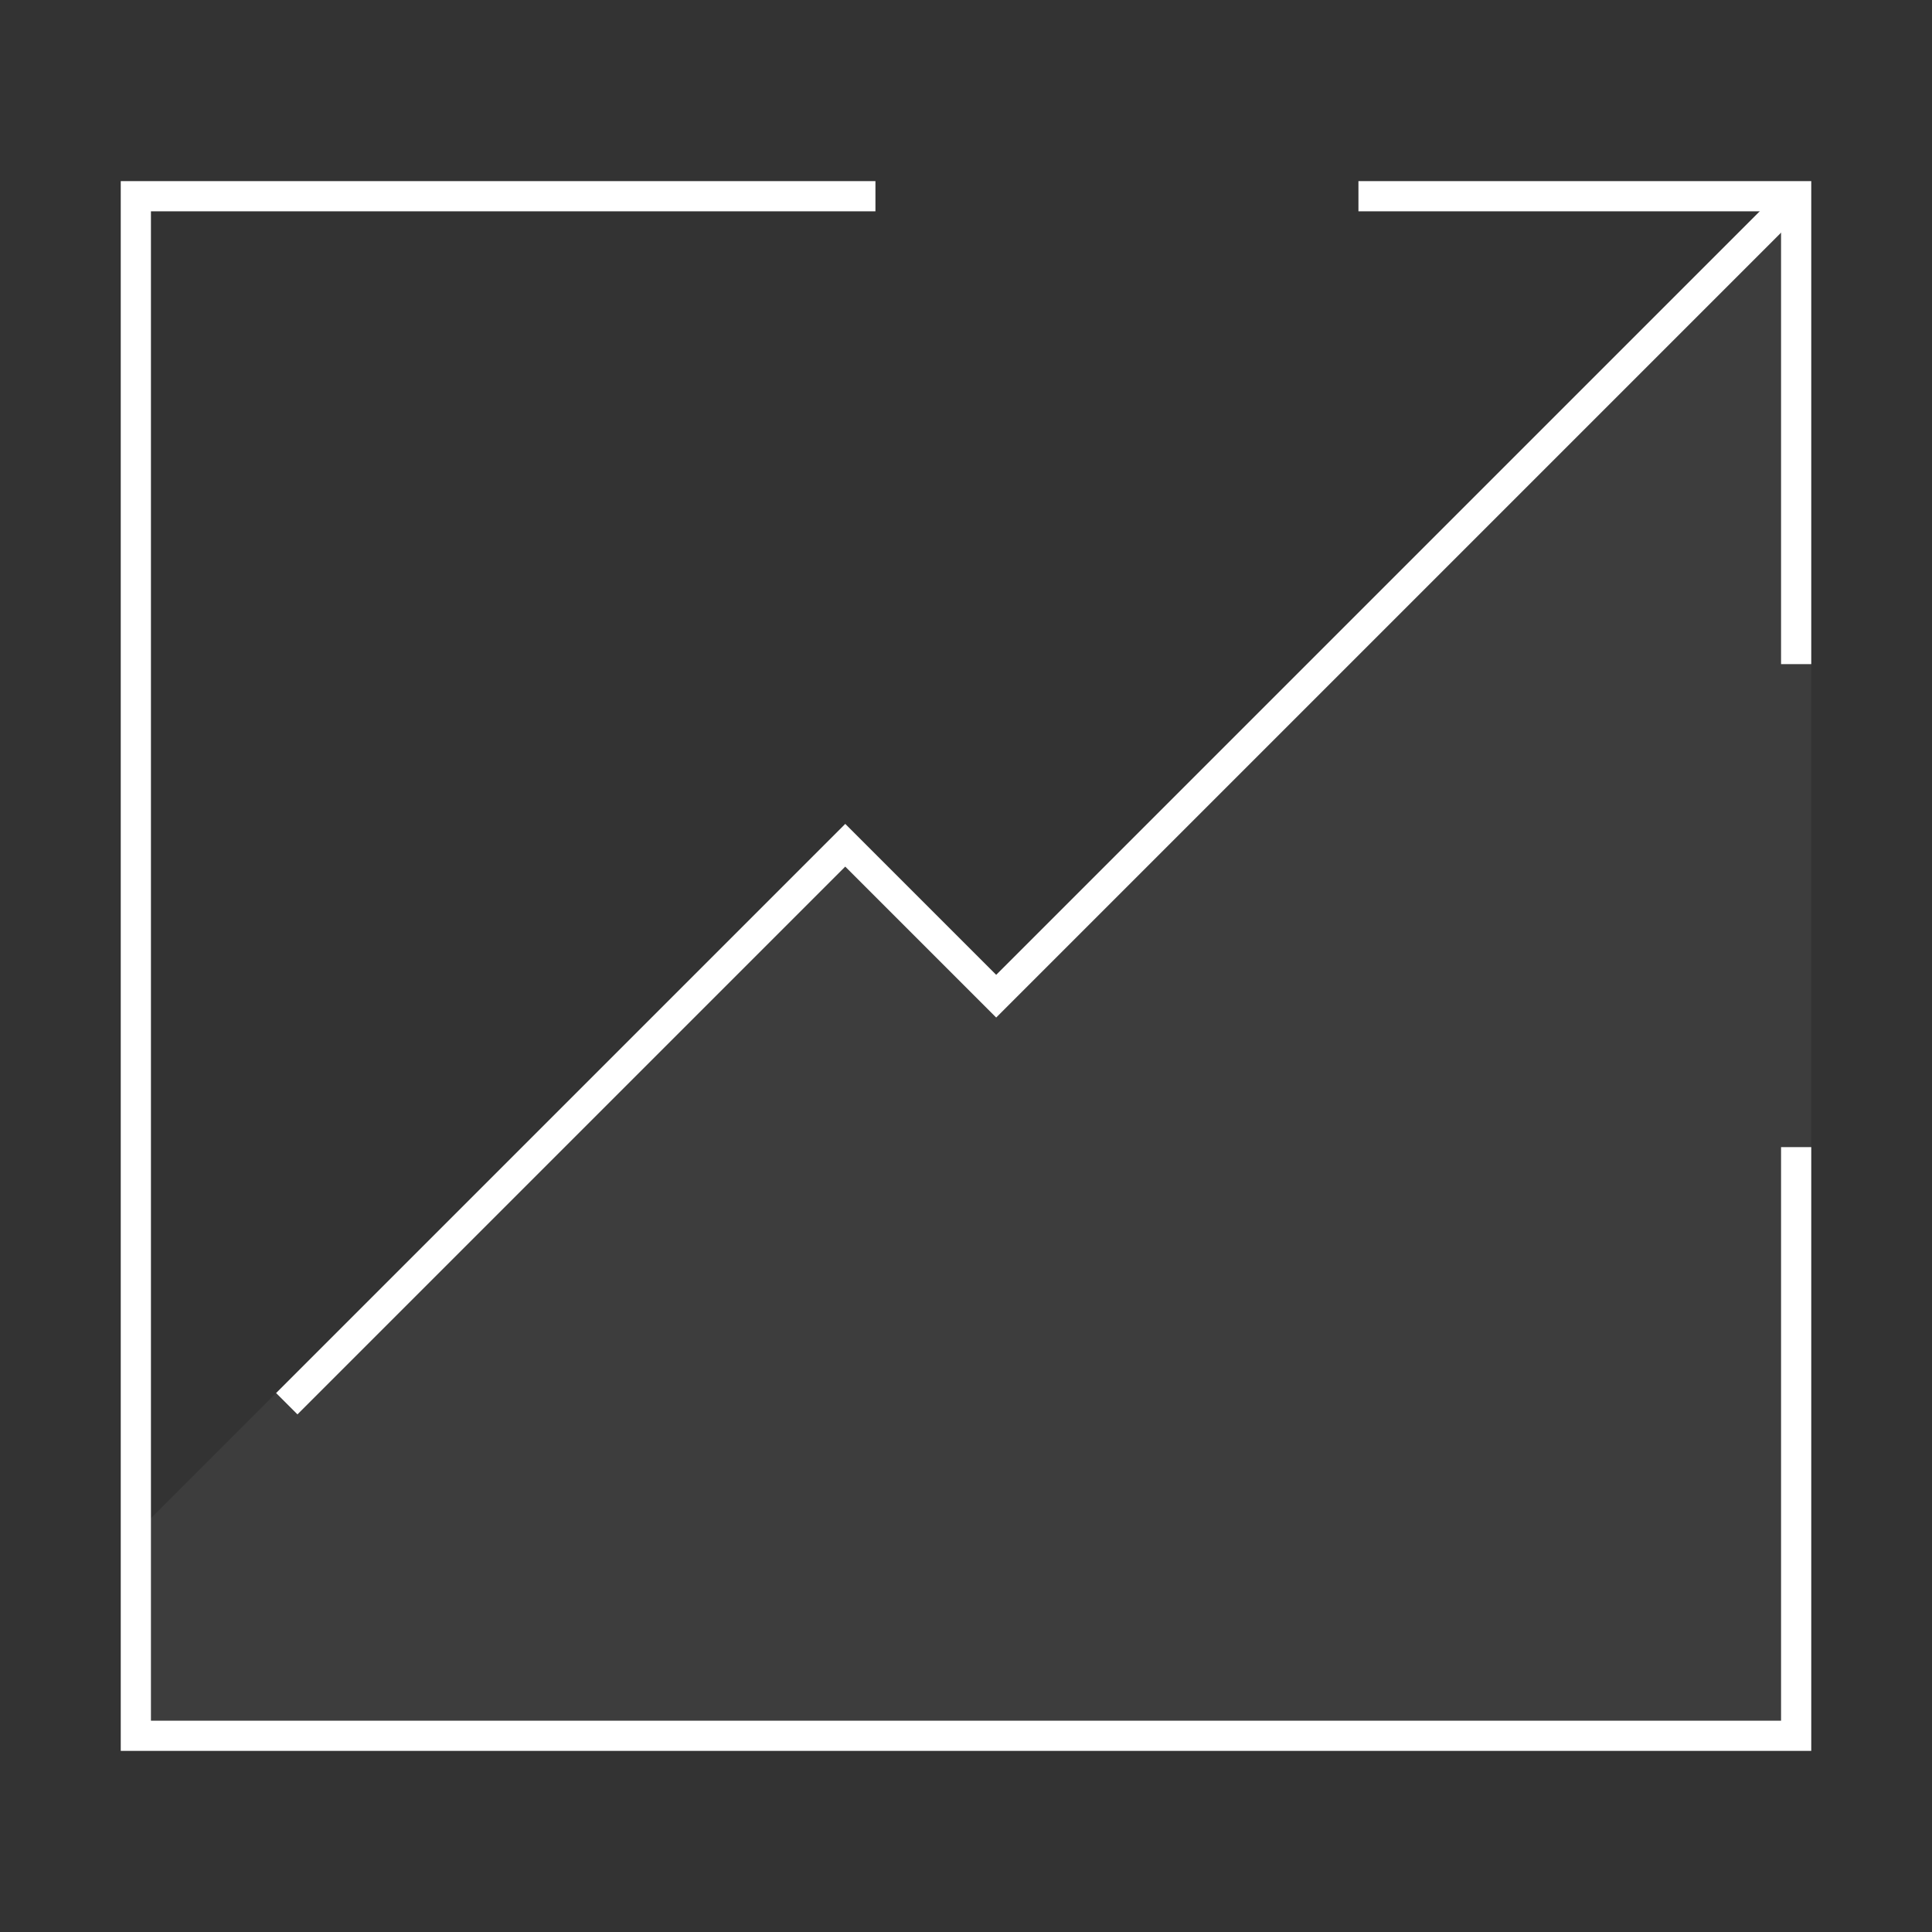
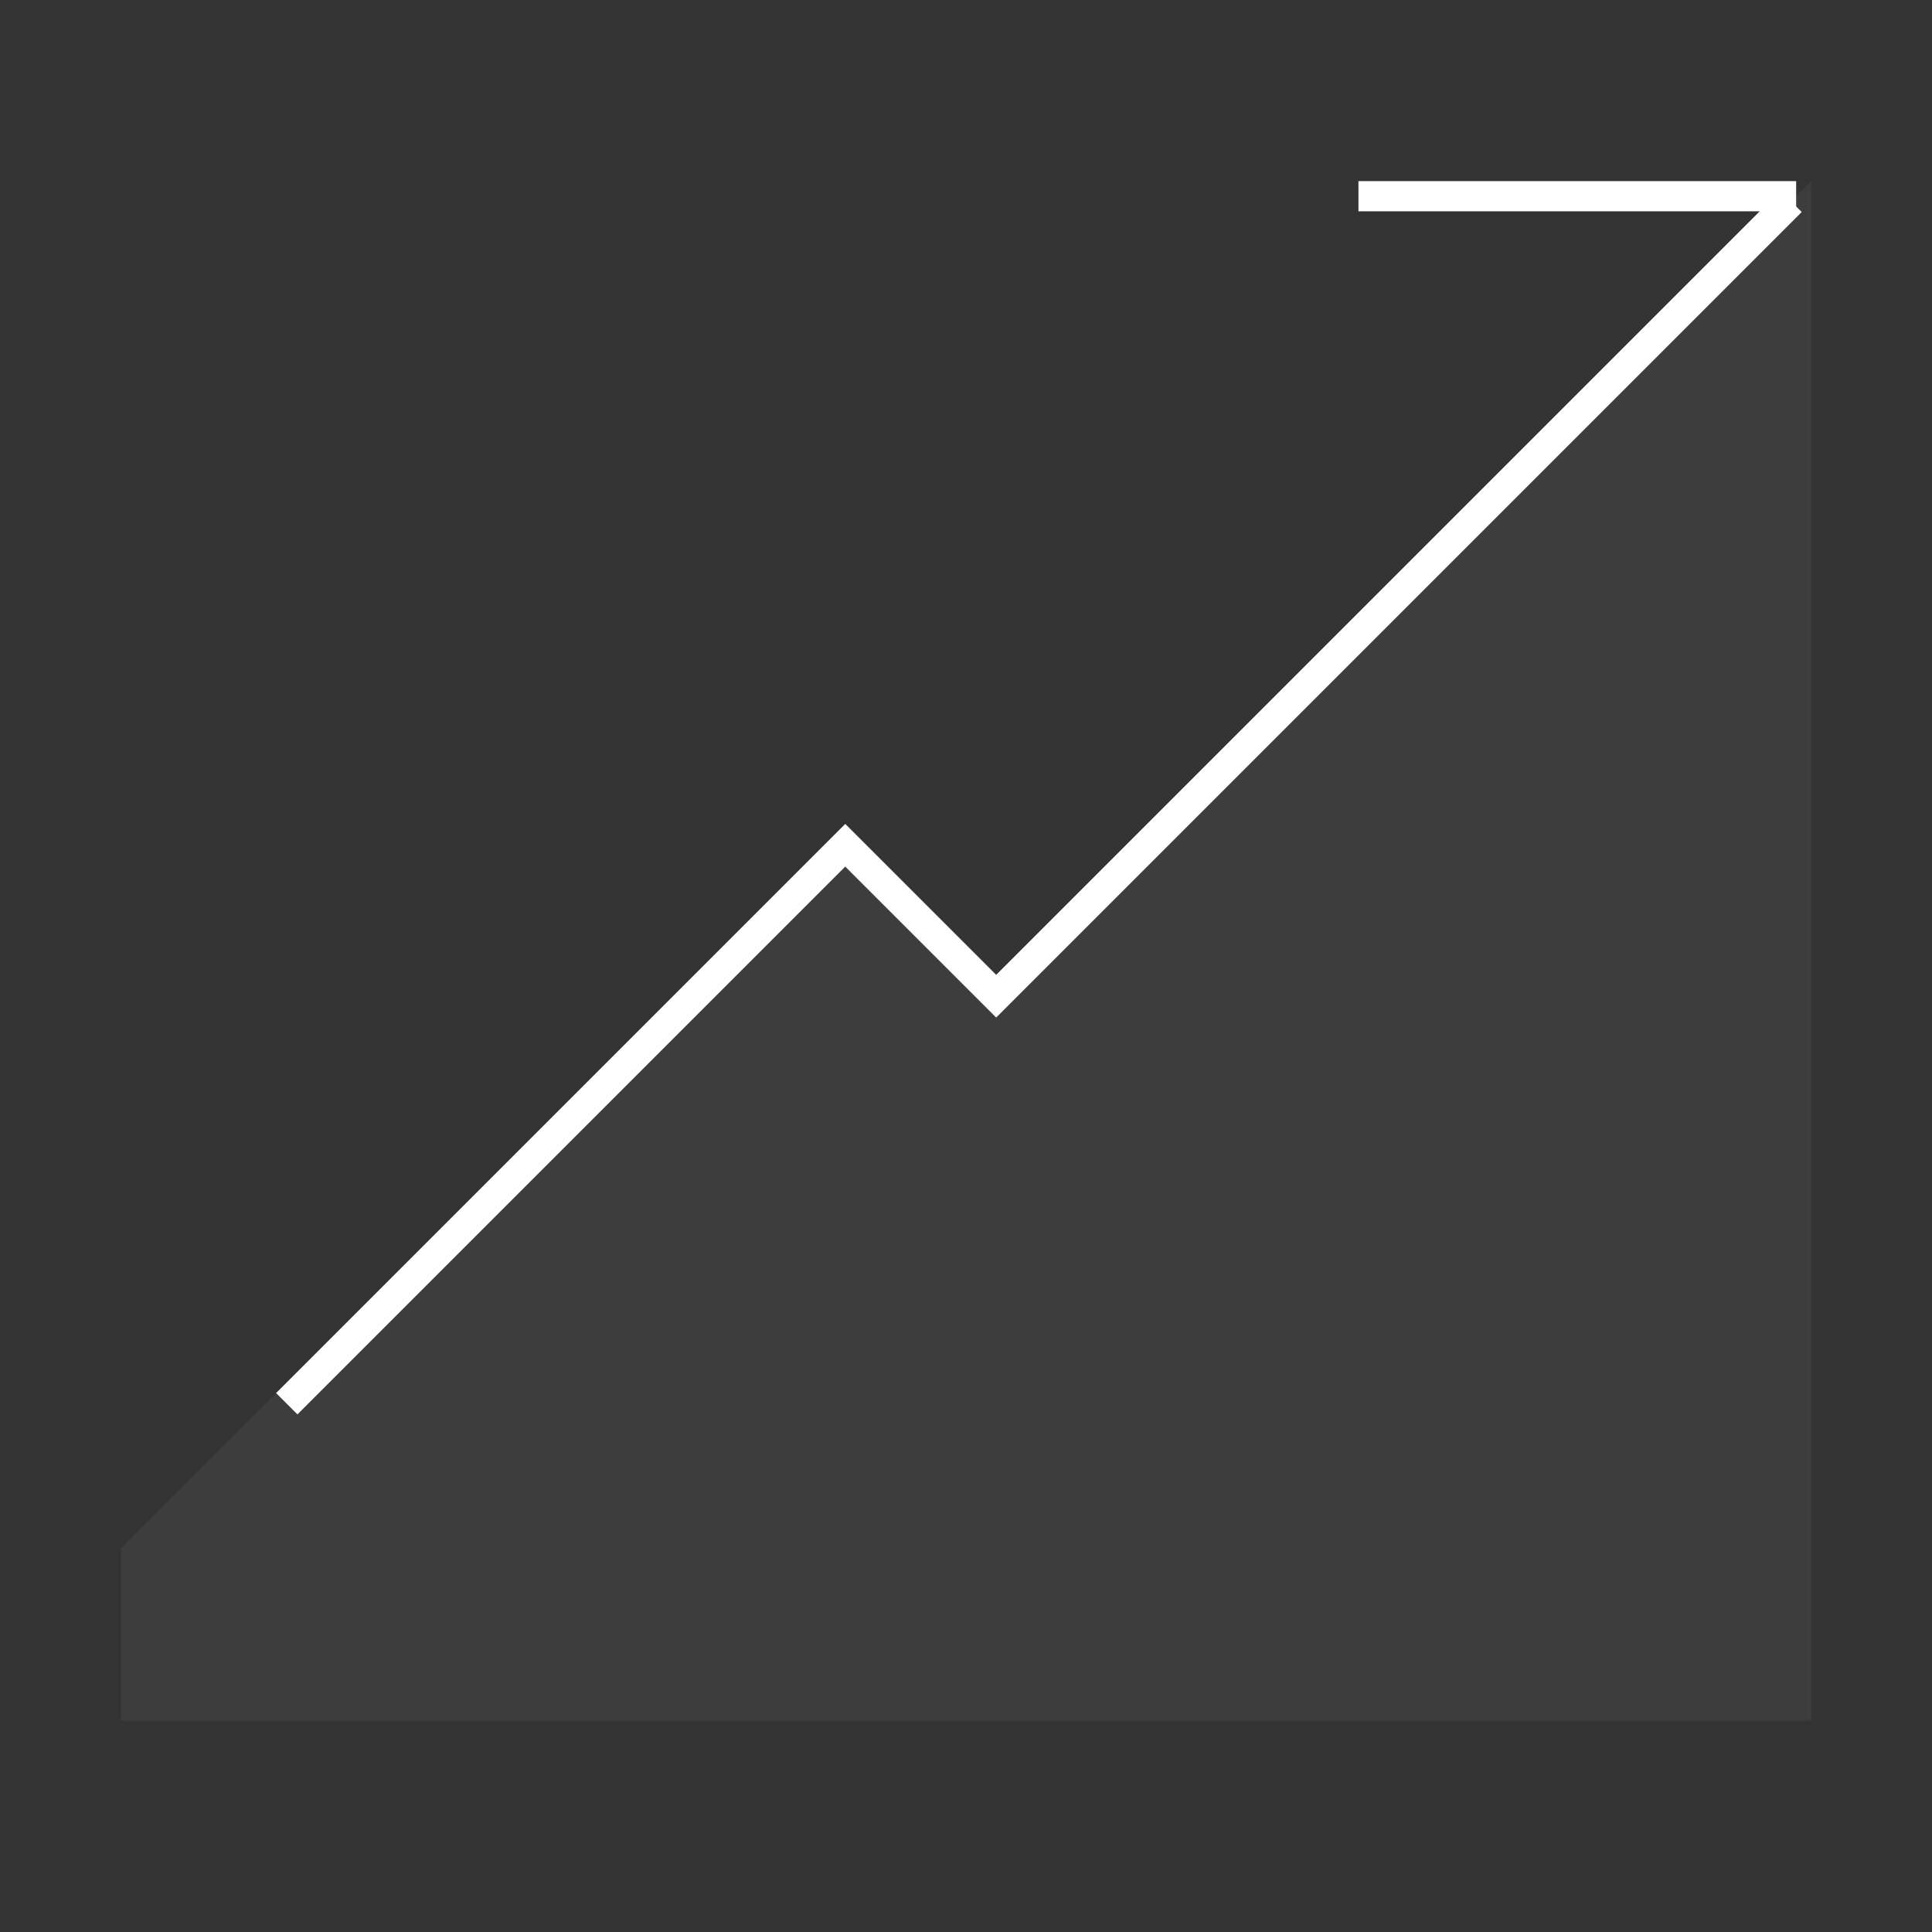
<svg xmlns="http://www.w3.org/2000/svg" fill="none" height="64" width="64">
  <rect width="100%" height="100%" fill="#333333" stroke="none" />
  <clipPath id="a">
    <path d="M0 0h64v64H0z" />
  </clipPath>
  <g clip-path="url(#a)">
    <path d="M33 32.29l-5-5-24 24V57h56V6z" fill="#fff" opacity=".05" />
    <g stroke="#fff" stroke-miterlimit="10">
-       <path d="M59.5 38v19.5h-55v-51H29" />
      <path d="M9.5 46.5L28 28l5 5L59.33 6.67" />
-       <path d="M45 6.5h14.5V22" />
+       <path d="M45 6.5h14.5" />
    </g>
  </g>
</svg>